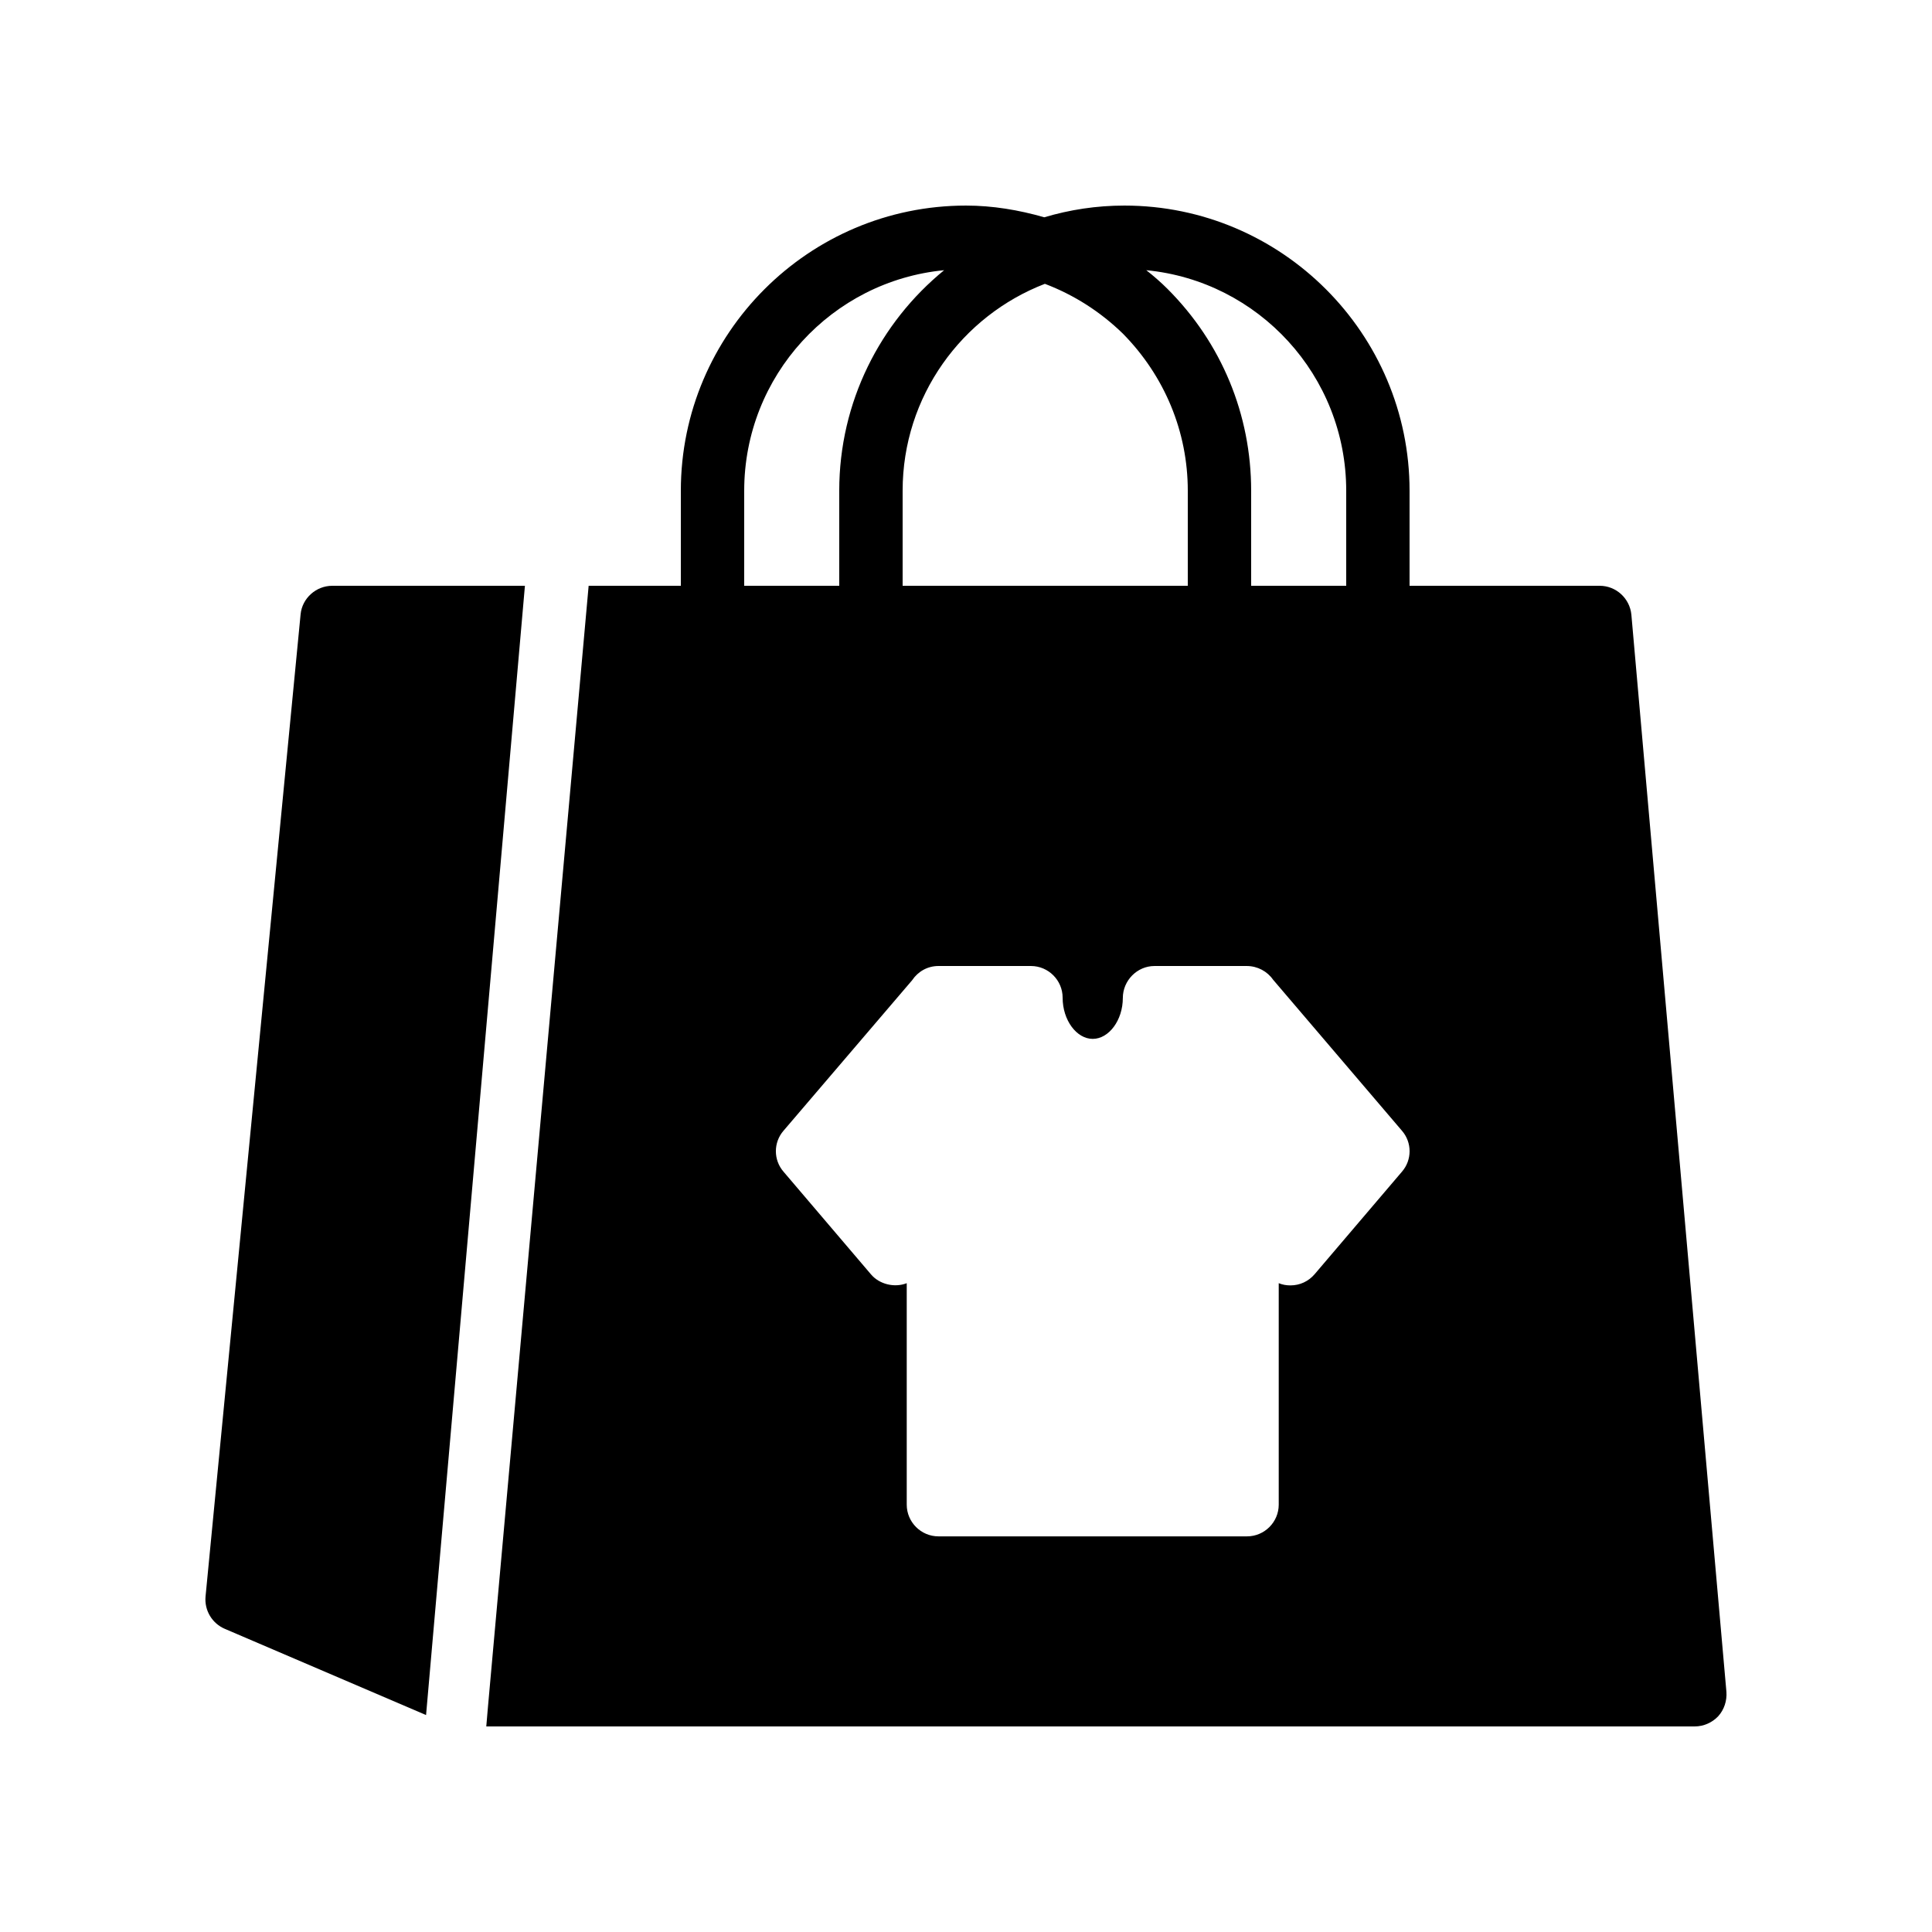
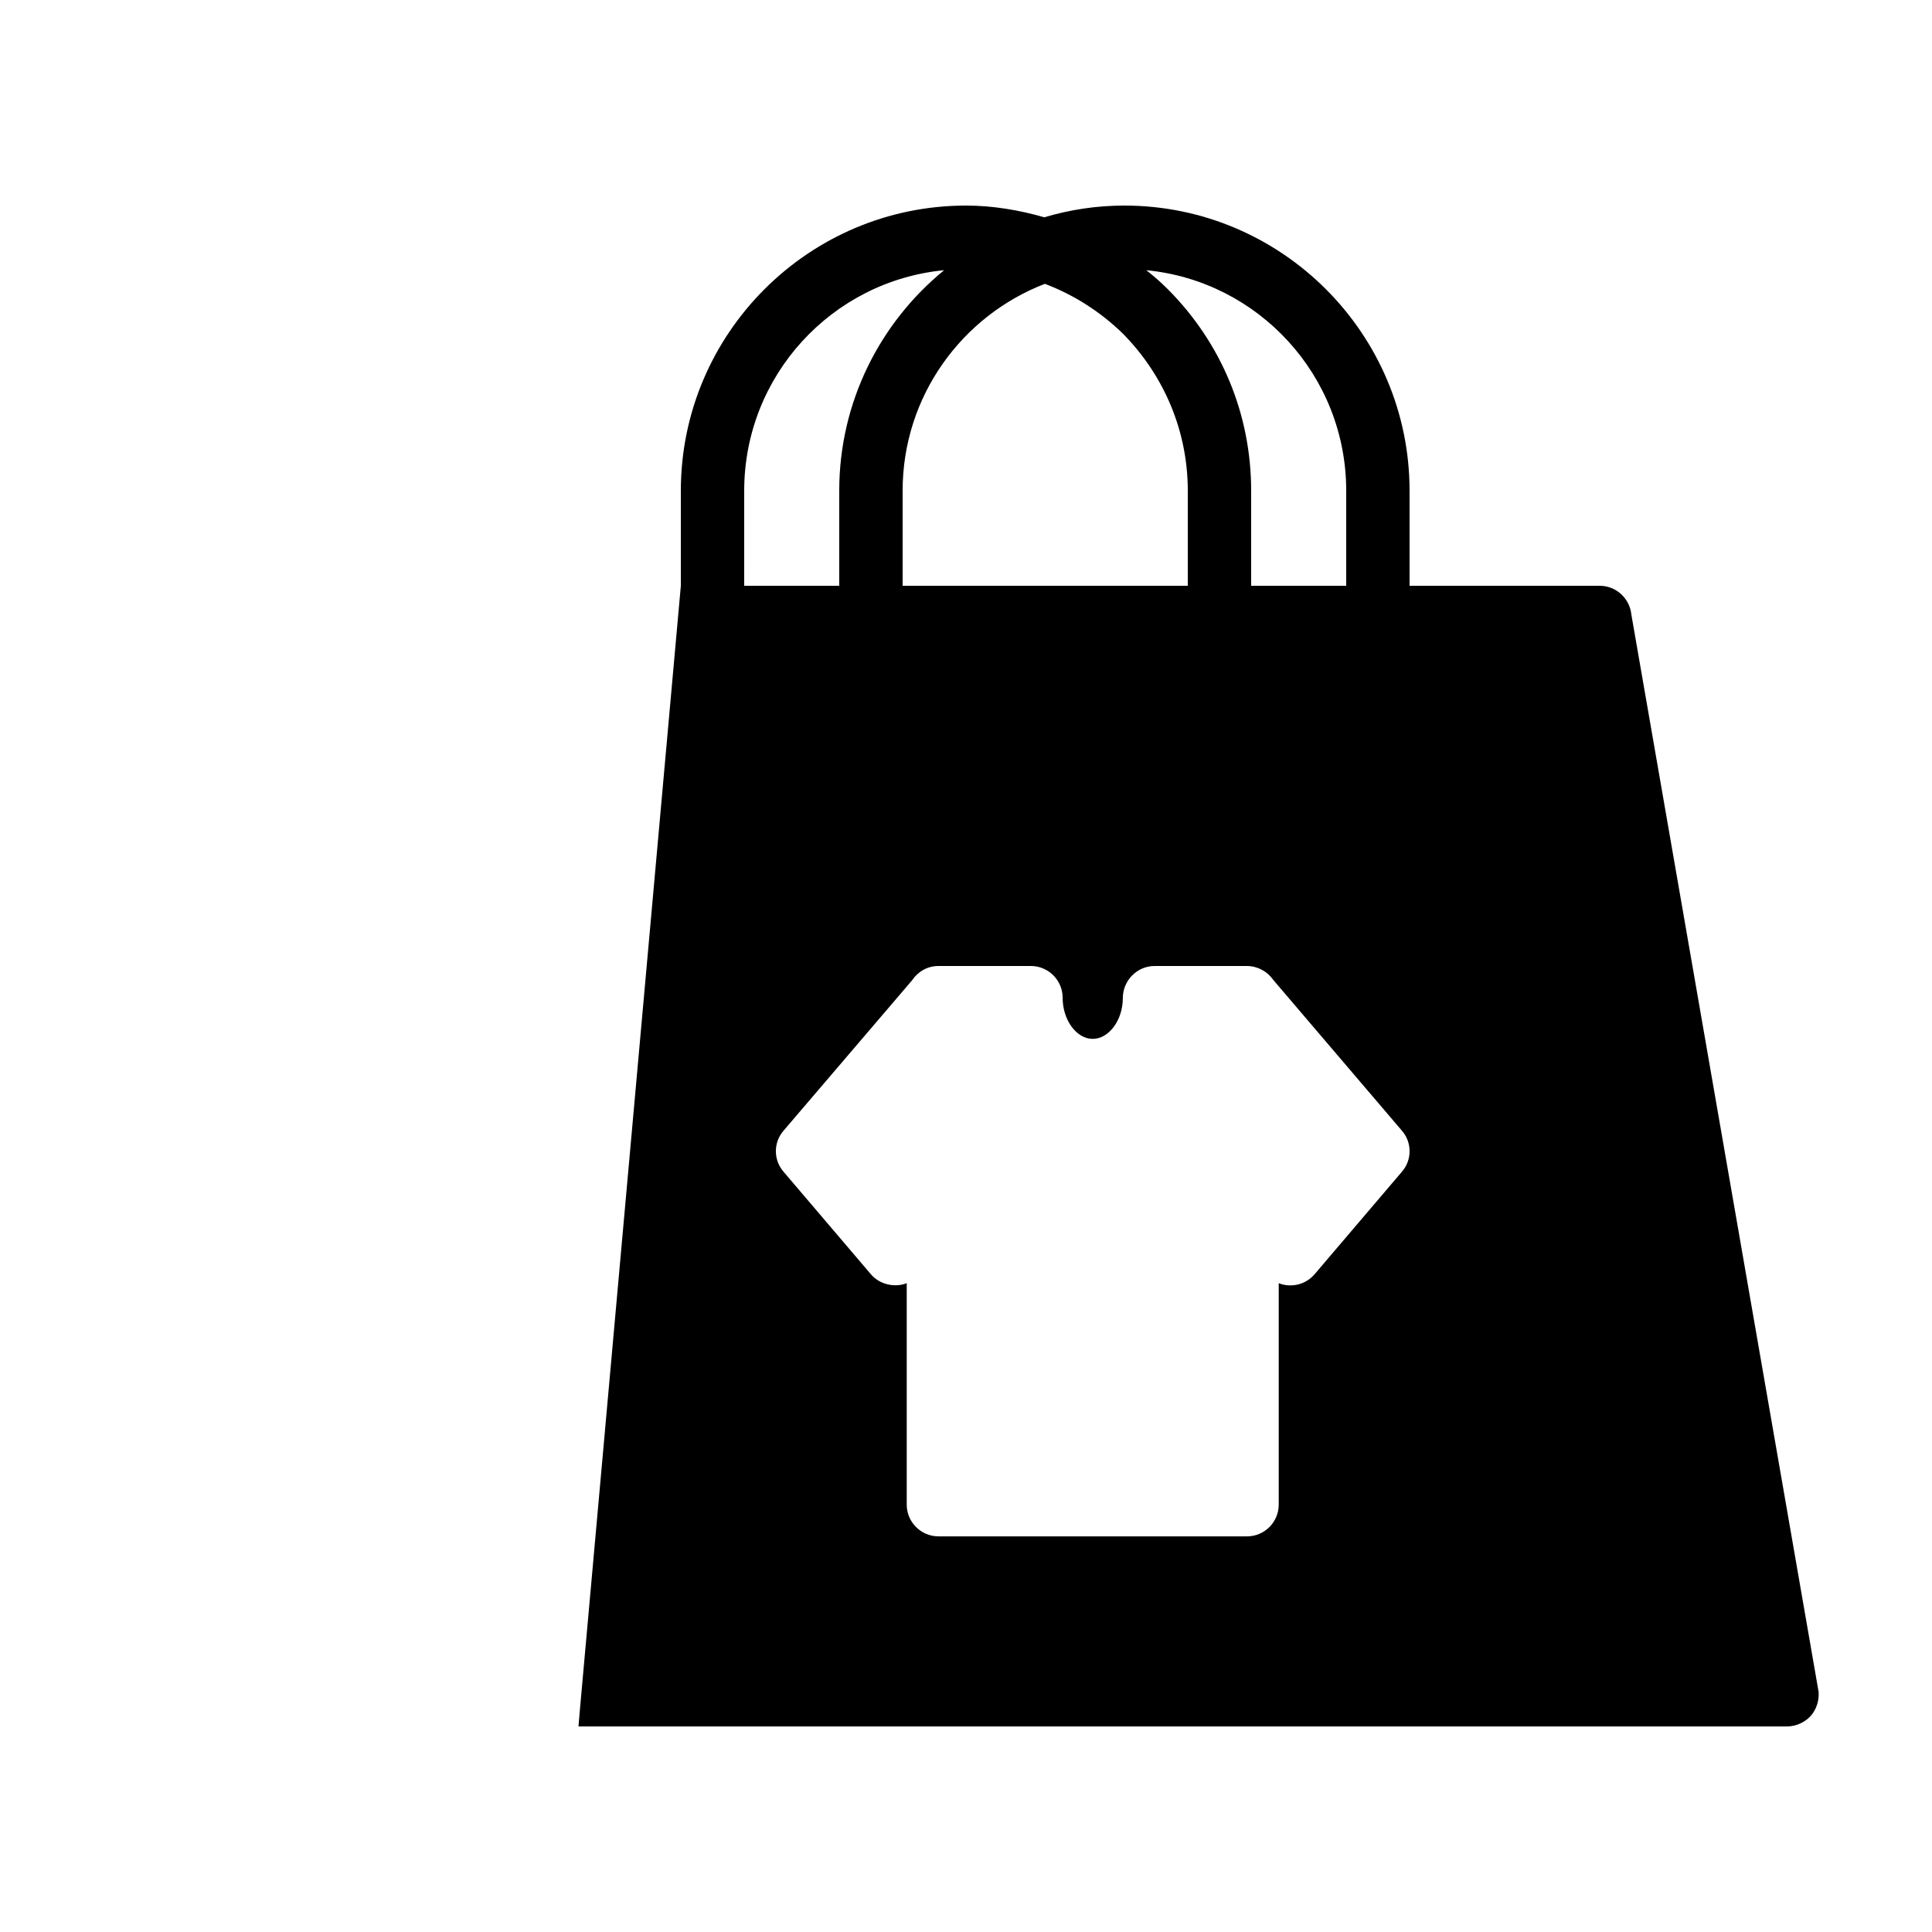
<svg xmlns="http://www.w3.org/2000/svg" fill="#000000" width="800px" height="800px" version="1.1" viewBox="144 144 512 512">
  <g>
-     <path d="m232.06 299.24c-4.281 0-7.977 3.273-8.398 7.559l-25.191 260.3c-0.336 3.695 1.762 7.137 5.121 8.566l53.32 22.84 26.199-299.27z" />
-     <path d="m576.33 306.88c-0.422-4.285-4.031-7.641-8.398-7.641h-50.383v-25.191c0-41.648-33.922-75.57-75.57-75.57-7.391 0-14.441 1.09-21.242 3.106-6.719-1.934-13.688-3.106-20.738-3.106-41.648 0-75.57 33.922-75.57 75.57v25.191h-24.434l-26.703 297.33-0.422 4.953h320.25c2.352 0 4.617-1.008 6.215-2.688 1.594-1.762 2.352-4.113 2.184-6.465zm-75.57-32.832v25.191h-25.191v-25.191c0-20.152-7.809-39.129-22.168-53.488-1.762-1.762-3.695-3.441-5.625-4.953 29.723 2.856 52.984 27.961 52.984 58.441zm-79.855-54.832c7.727 2.938 14.695 7.391 20.656 13.184 11.086 11.25 17.215 26.031 17.215 41.648v25.191h-75.57v-25.191c-0.004-25.023 15.699-46.352 37.699-54.832zm-79.684 54.832c0-30.48 23.258-55.586 52.984-58.441-16.965 13.855-27.797 34.93-27.797 58.441v25.191h-25.191zm174.32 180.45-23.176 27.207c-1.594 1.848-3.863 2.938-6.383 2.938-1.09 0-2.098-0.168-3.106-0.586v58.695c0 4.617-3.777 8.398-8.398 8.398h-81.785c-4.617 0-8.398-3.777-8.398-8.398v-58.695c-3.191 1.258-7.223 0.336-9.488-2.352l-23.176-27.207c-2.688-3.106-2.688-7.727 0-10.832l34.09-39.887c1.512-2.266 4.031-3.777 6.969-3.777h0.168 24.352c4.617 0 8.398 3.777 8.398 8.398 0 5.961 3.695 10.914 7.977 10.914s7.977-4.953 7.977-10.832c0-4.617 3.777-8.48 8.398-8.48h24.434c2.856 0 5.457 1.426 6.969 3.609l34.176 40.055c2.691 3.109 2.691 7.727 0.004 10.832z" />
+     <path d="m576.33 306.88c-0.422-4.285-4.031-7.641-8.398-7.641h-50.383v-25.191c0-41.648-33.922-75.57-75.57-75.57-7.391 0-14.441 1.09-21.242 3.106-6.719-1.934-13.688-3.106-20.738-3.106-41.648 0-75.57 33.922-75.57 75.57v25.191l-26.703 297.33-0.422 4.953h320.25c2.352 0 4.617-1.008 6.215-2.688 1.594-1.762 2.352-4.113 2.184-6.465zm-75.57-32.832v25.191h-25.191v-25.191c0-20.152-7.809-39.129-22.168-53.488-1.762-1.762-3.695-3.441-5.625-4.953 29.723 2.856 52.984 27.961 52.984 58.441zm-79.855-54.832c7.727 2.938 14.695 7.391 20.656 13.184 11.086 11.25 17.215 26.031 17.215 41.648v25.191h-75.57v-25.191c-0.004-25.023 15.699-46.352 37.699-54.832zm-79.684 54.832c0-30.48 23.258-55.586 52.984-58.441-16.965 13.855-27.797 34.93-27.797 58.441v25.191h-25.191zm174.32 180.45-23.176 27.207c-1.594 1.848-3.863 2.938-6.383 2.938-1.09 0-2.098-0.168-3.106-0.586v58.695c0 4.617-3.777 8.398-8.398 8.398h-81.785c-4.617 0-8.398-3.777-8.398-8.398v-58.695c-3.191 1.258-7.223 0.336-9.488-2.352l-23.176-27.207c-2.688-3.106-2.688-7.727 0-10.832l34.09-39.887c1.512-2.266 4.031-3.777 6.969-3.777h0.168 24.352c4.617 0 8.398 3.777 8.398 8.398 0 5.961 3.695 10.914 7.977 10.914s7.977-4.953 7.977-10.832c0-4.617 3.777-8.48 8.398-8.48h24.434c2.856 0 5.457 1.426 6.969 3.609l34.176 40.055c2.691 3.109 2.691 7.727 0.004 10.832z" />
  </g>
</svg>